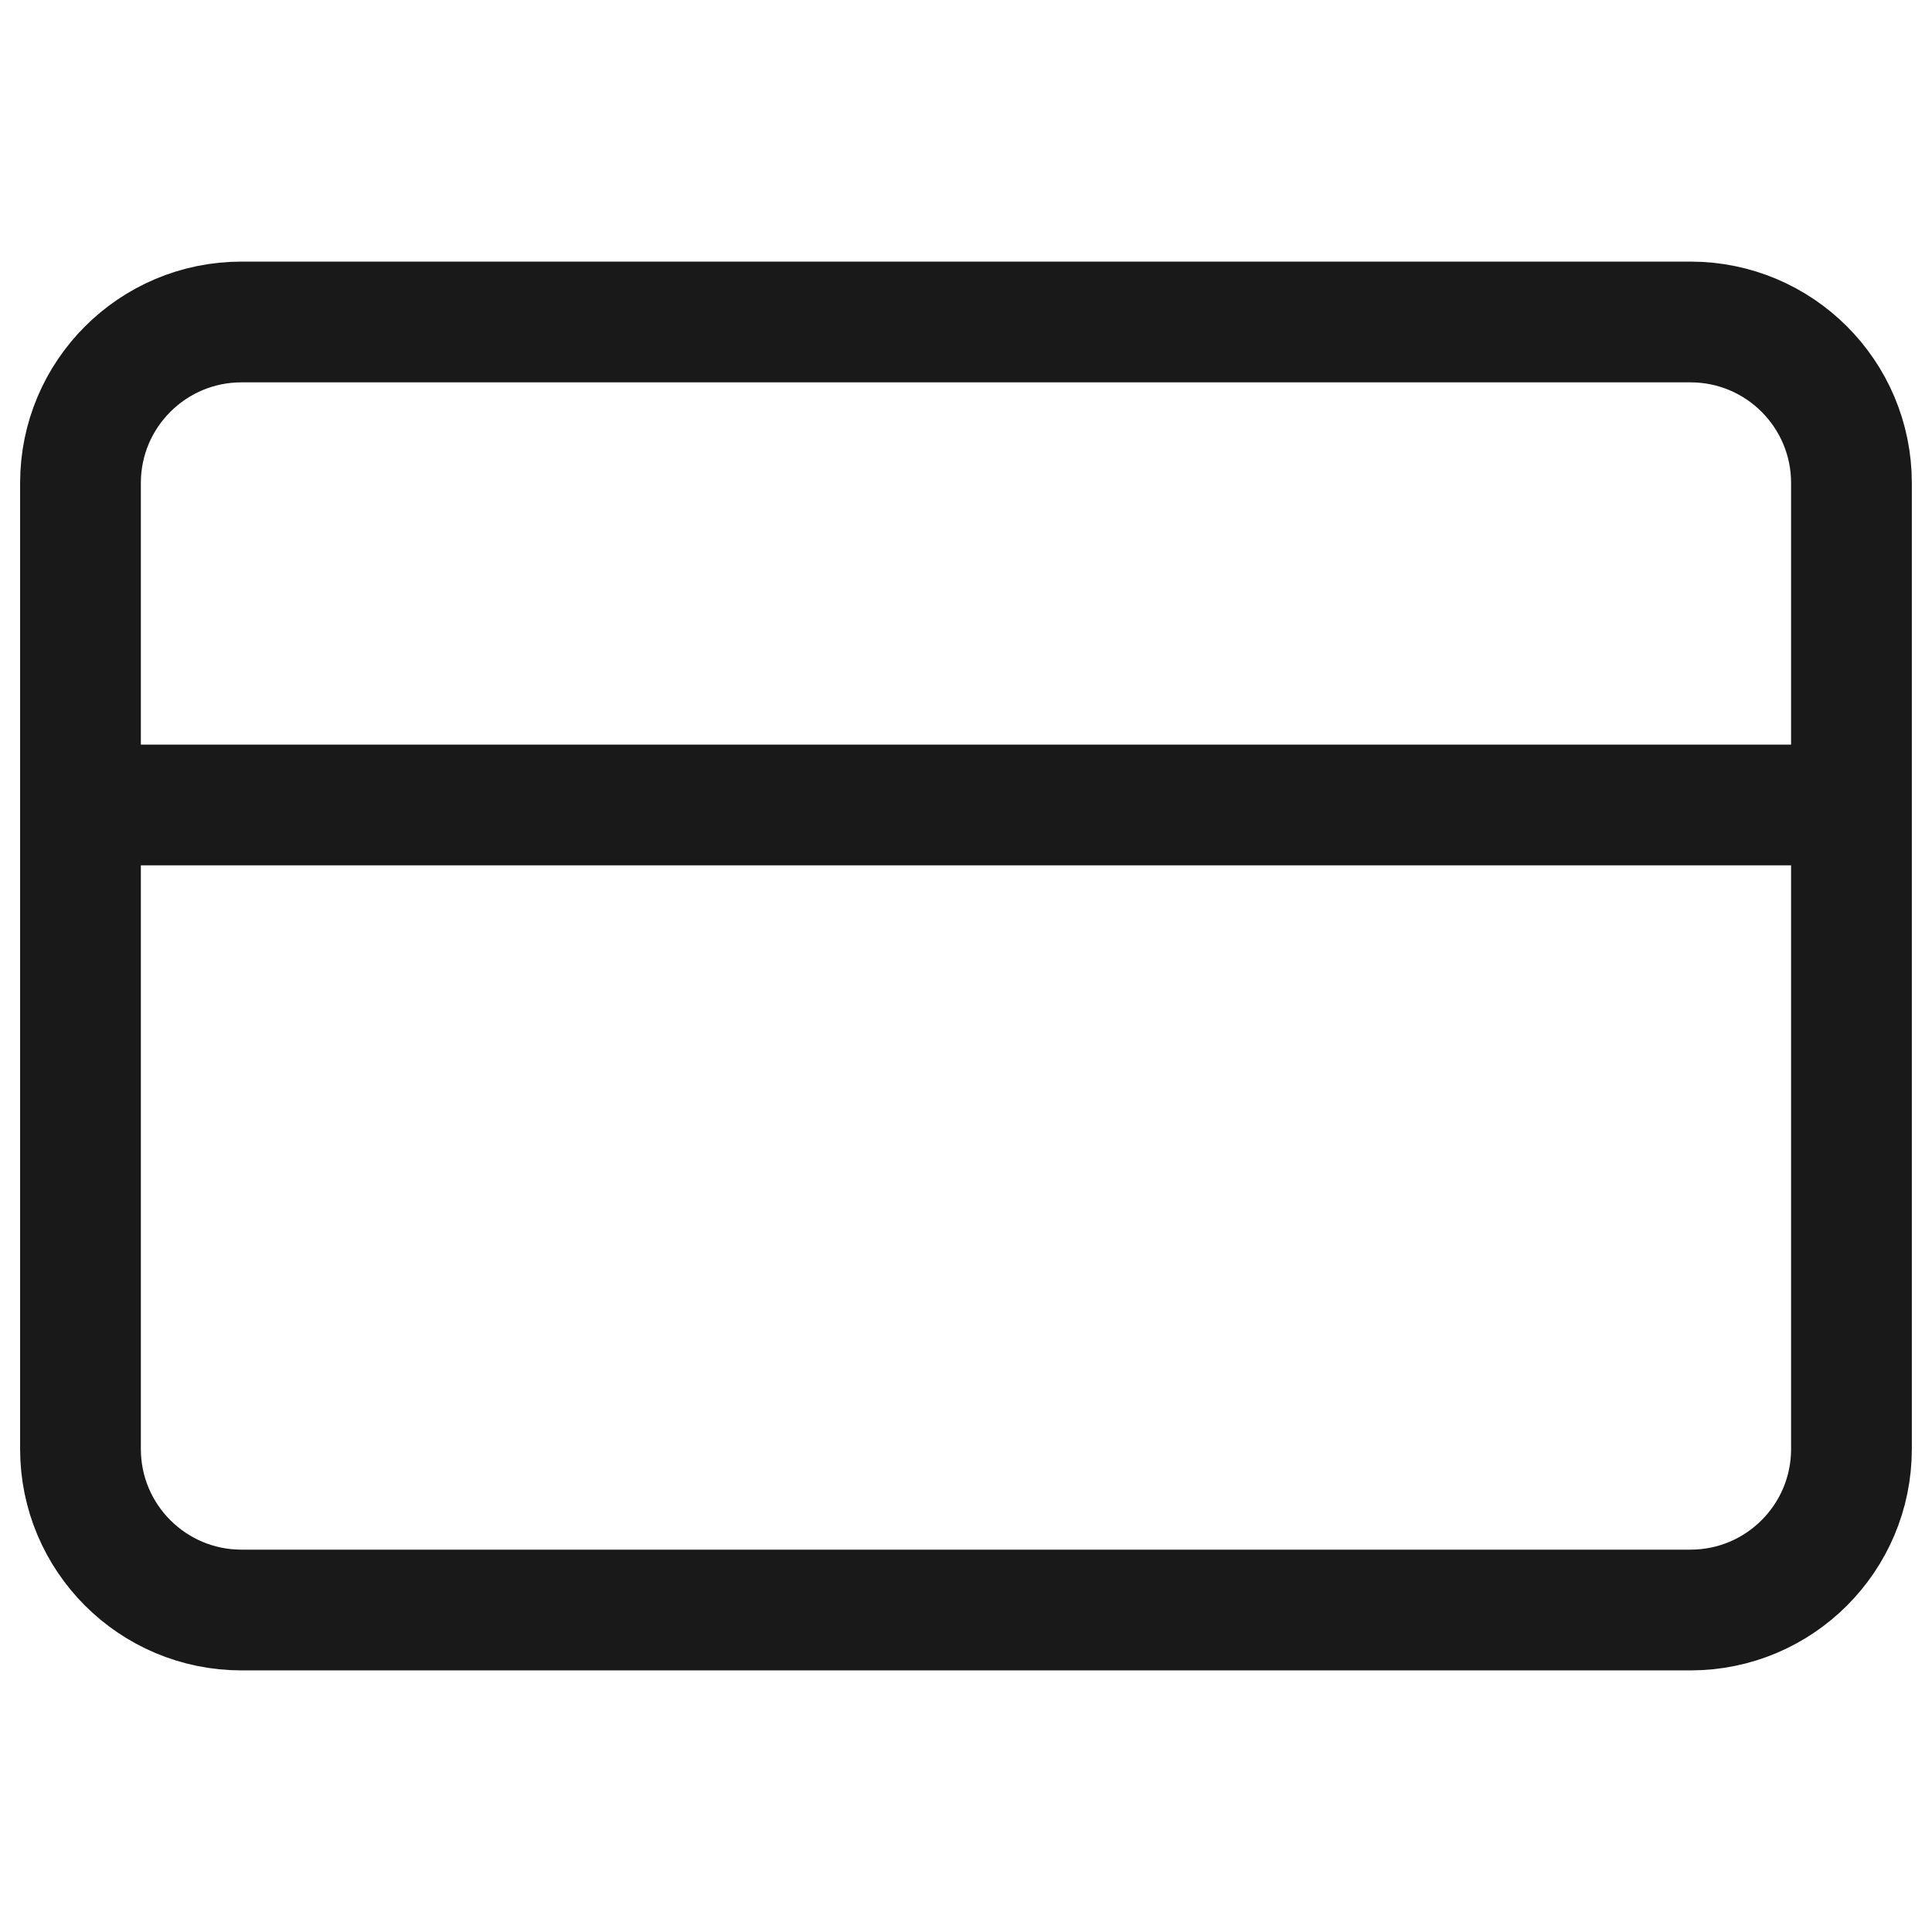
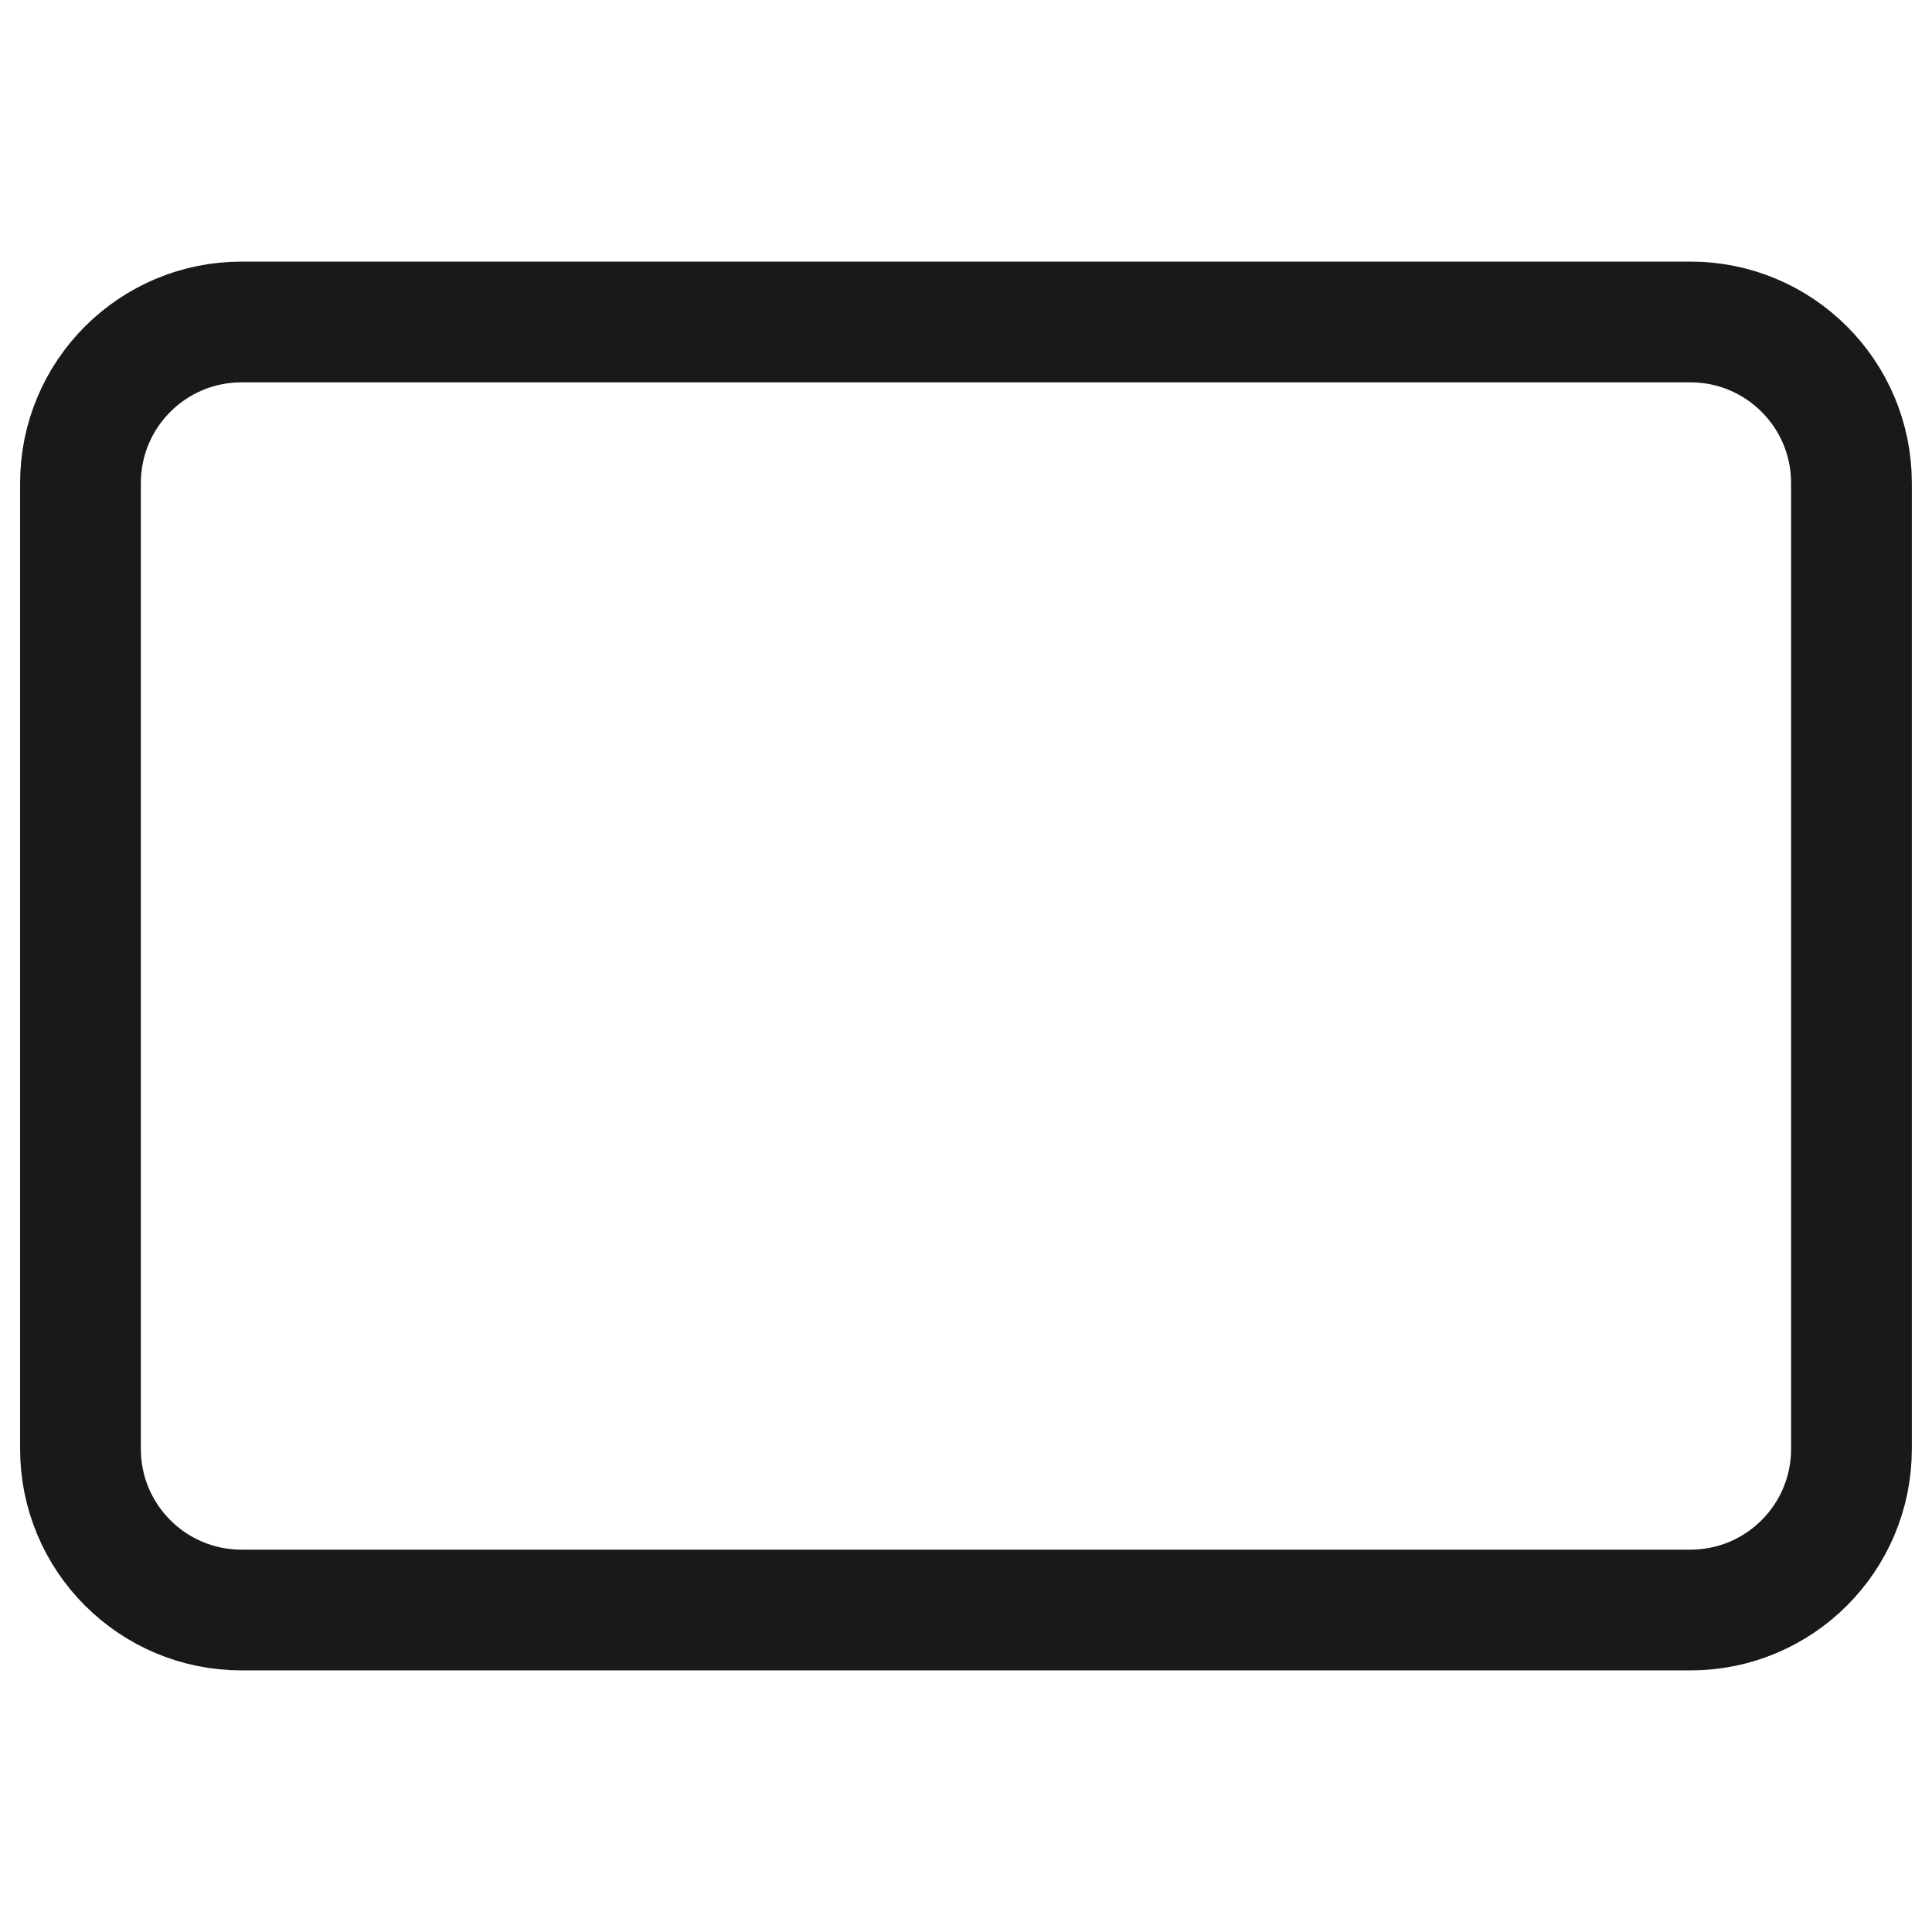
<svg xmlns="http://www.w3.org/2000/svg" width="32" height="32" viewBox="0 0 32 32" fill="none">
-   <path d="M1.333 13.333H30.666M4 5.333H28C29.472 5.333 30.666 6.527 30.666 8V24C30.666 25.473 29.472 26.667 28 26.667H4C2.527 26.667 1.333 25.473 1.333 24V8C1.333 6.527 2.527 5.333 4 5.333Z" stroke="#191919" stroke-width="2" stroke-linecap="round" stroke-linejoin="round" />
+   <path d="M1.333 13.333M4 5.333H28C29.472 5.333 30.666 6.527 30.666 8V24C30.666 25.473 29.472 26.667 28 26.667H4C2.527 26.667 1.333 25.473 1.333 24V8C1.333 6.527 2.527 5.333 4 5.333Z" stroke="#191919" stroke-width="2" stroke-linecap="round" stroke-linejoin="round" />
</svg>